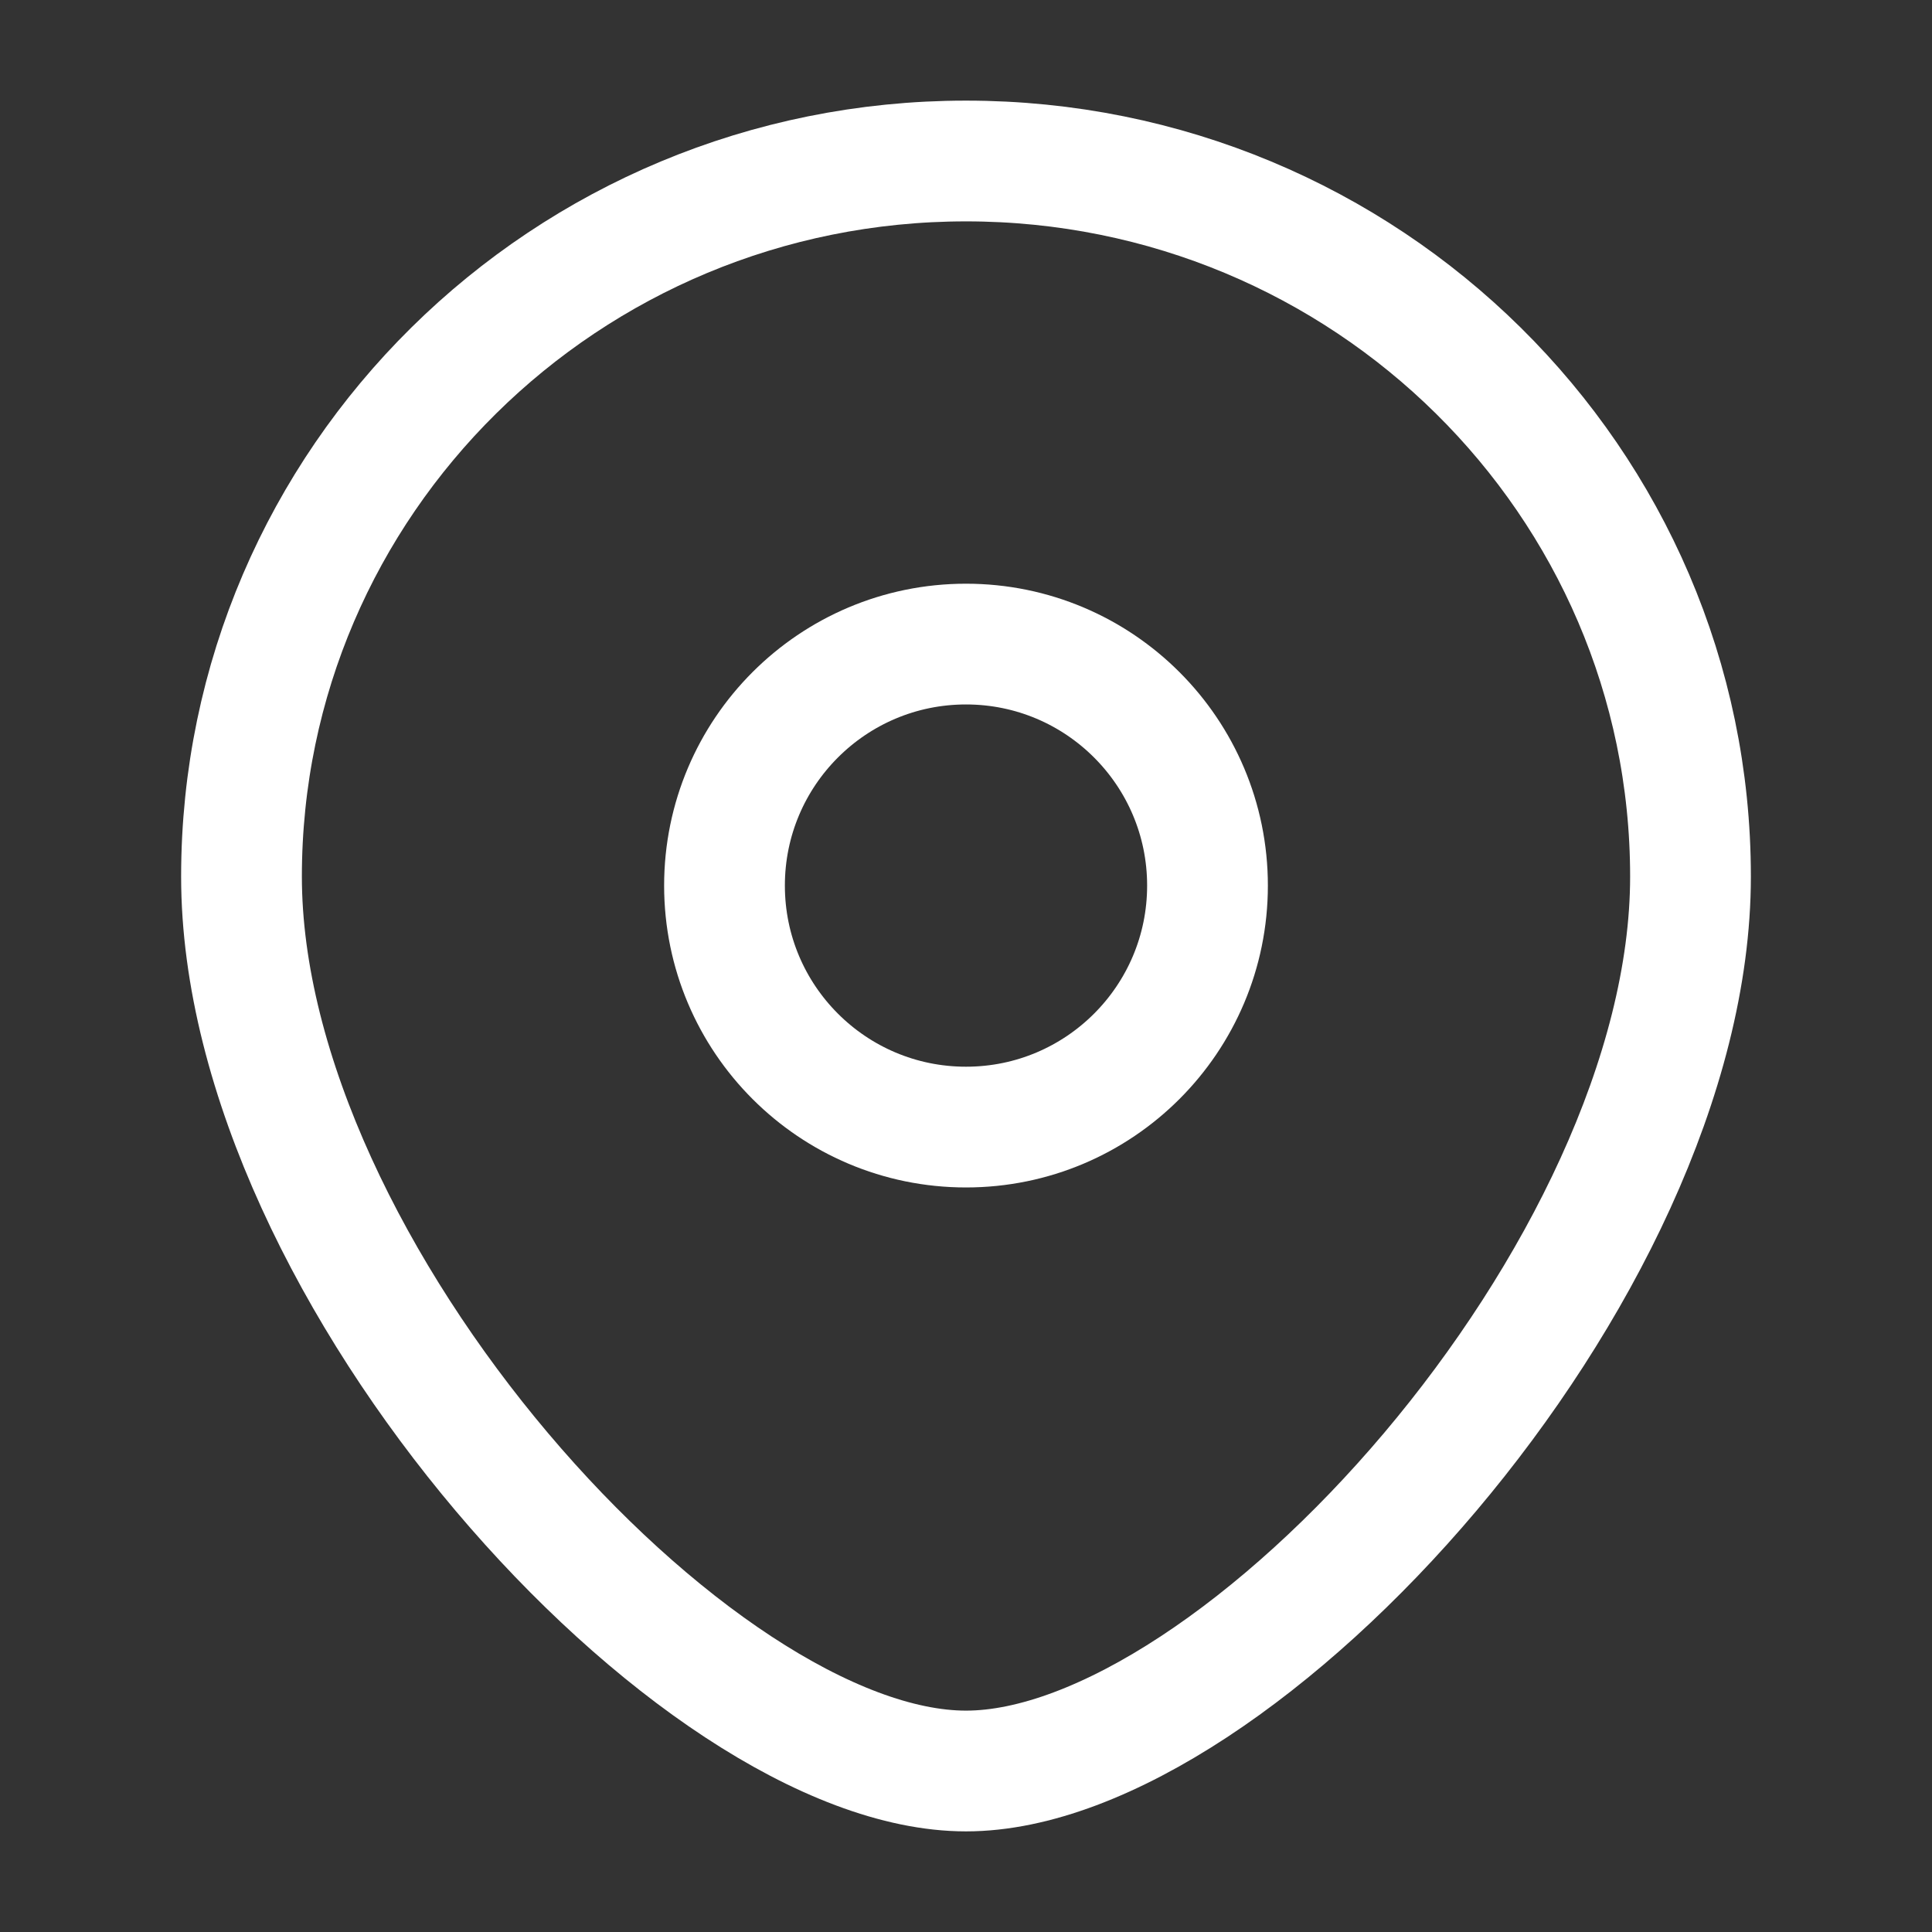
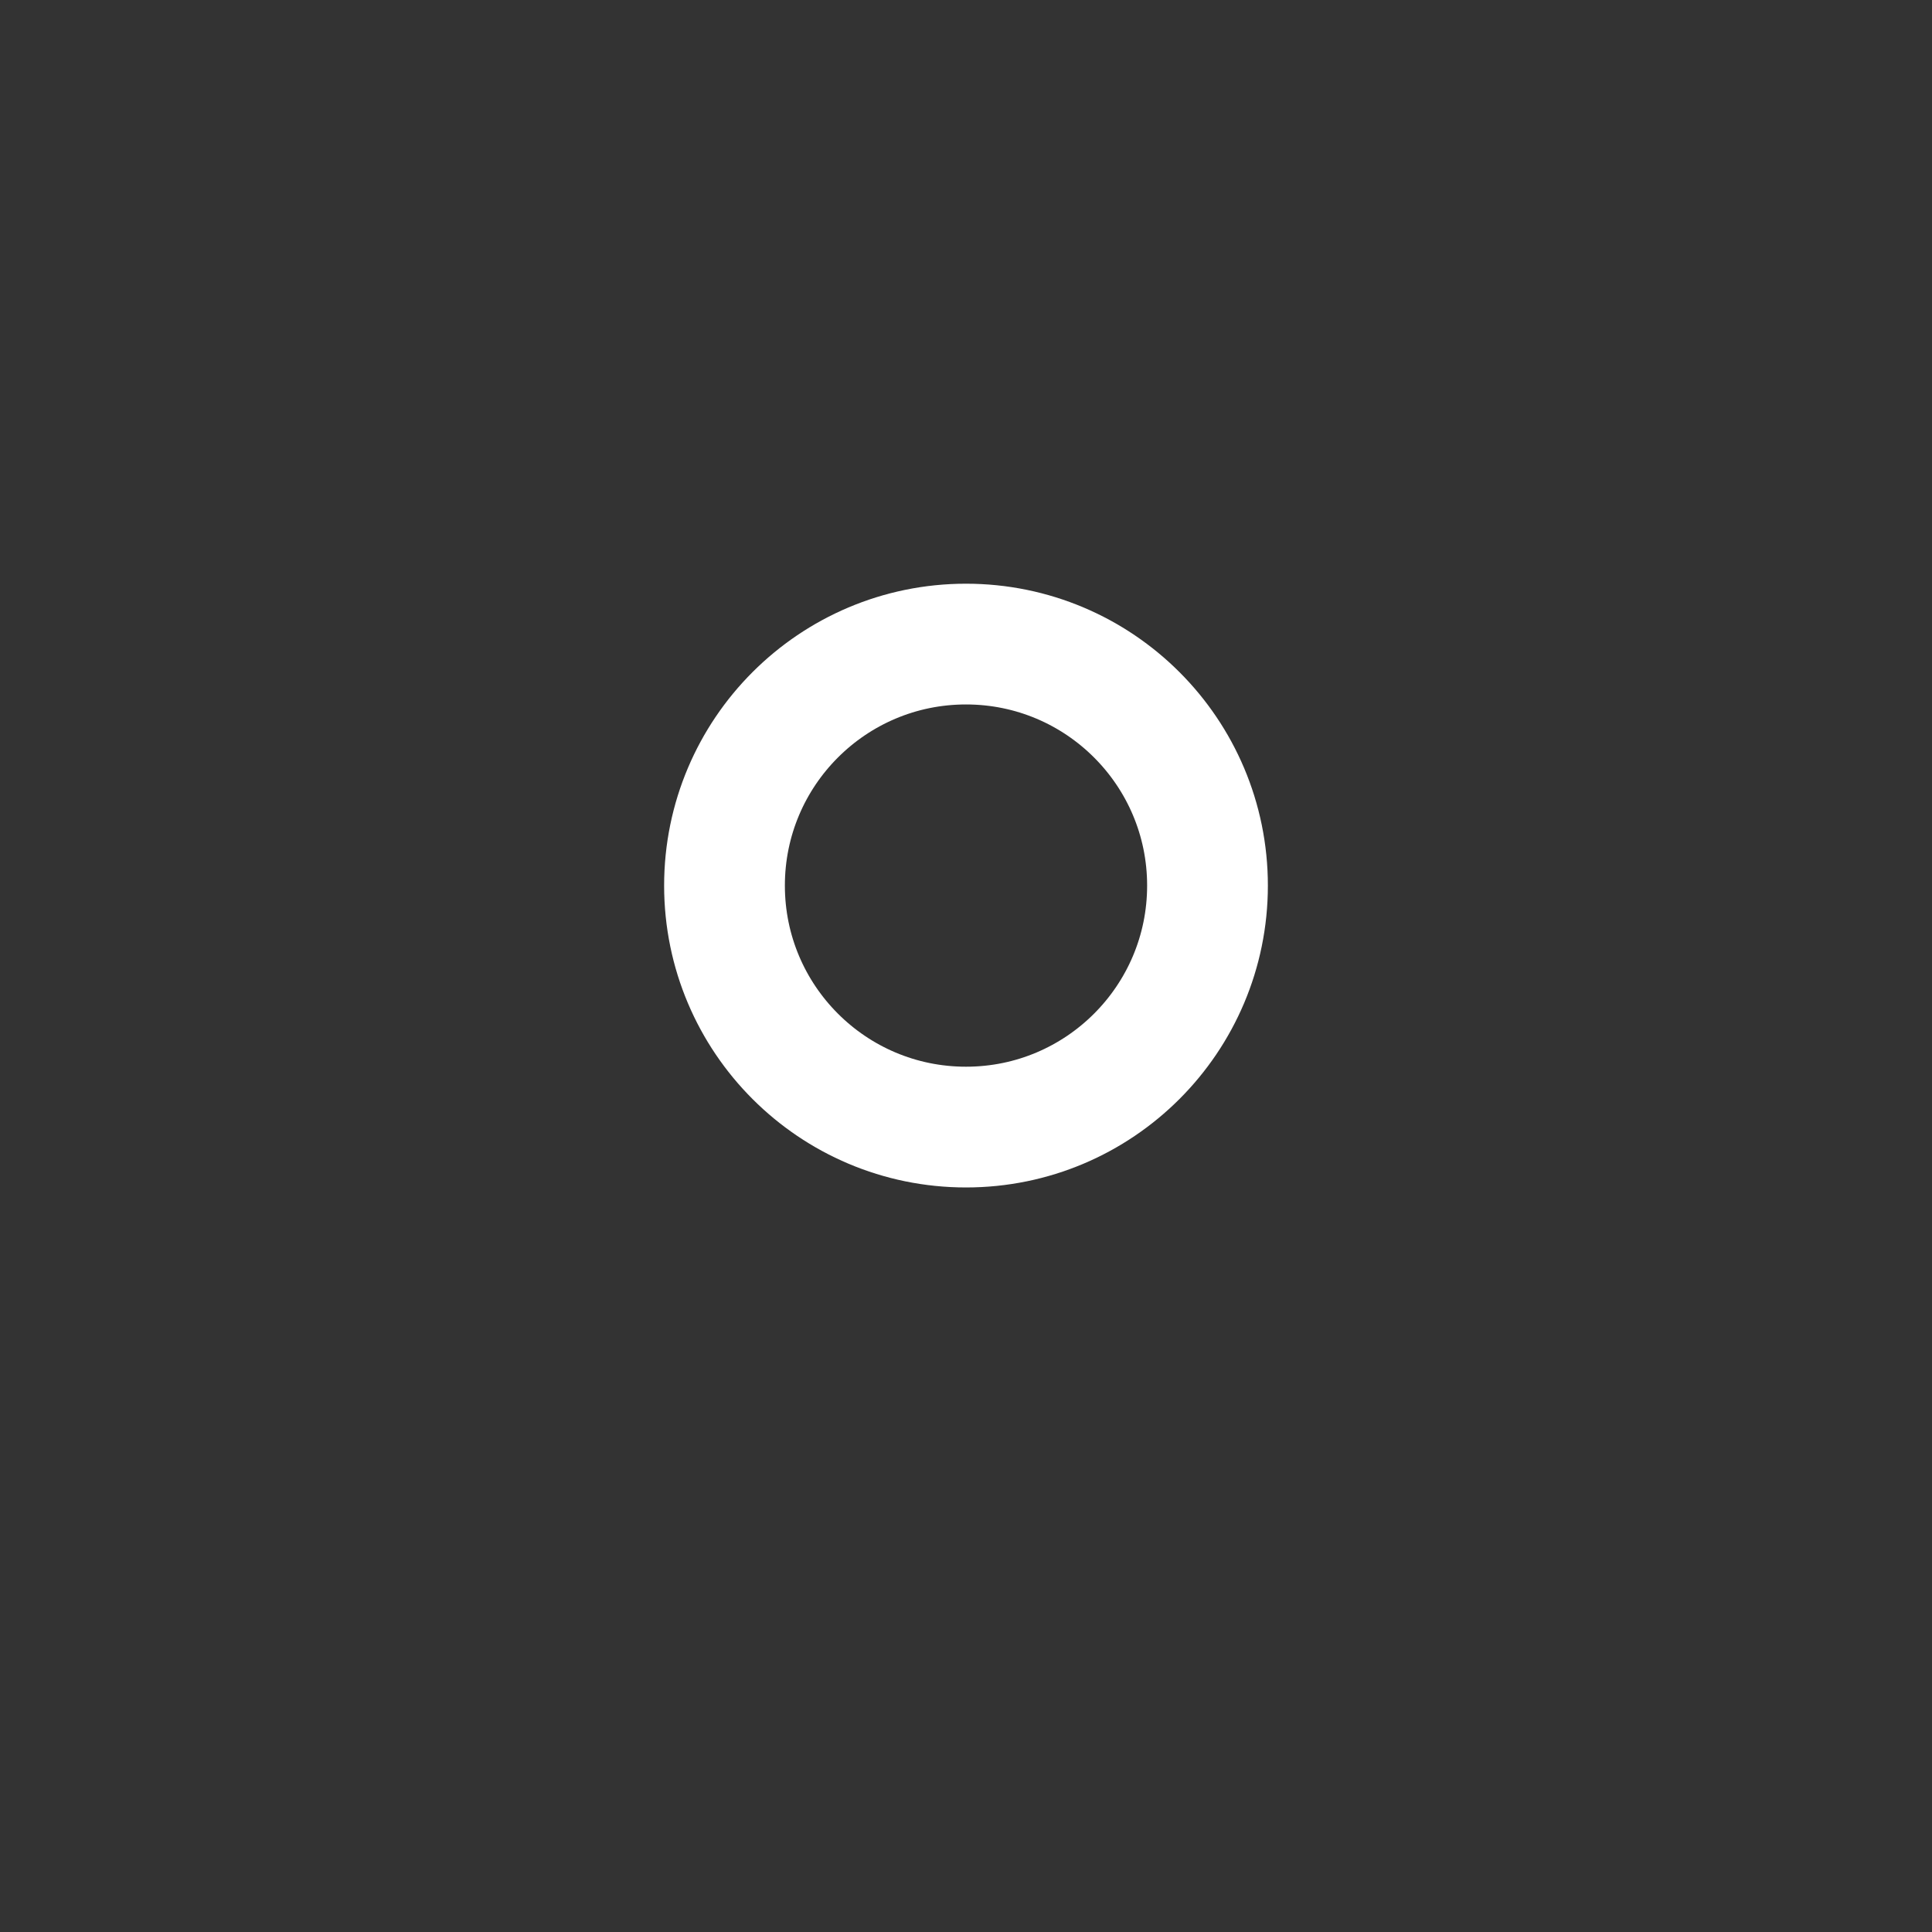
<svg xmlns="http://www.w3.org/2000/svg" width="24" height="24" viewBox="0 0 24 24" fill="none">
  <rect x="0" y="0" width="24" height="24" fill="#333333" stroke="none" />
  <circle cx="12" cy="11.001" r="3" stroke="white" stroke-width="1.5" />
-   <path d="M21 10.889C21 15.799 15.375 22 12 22C8.625 22 3 15.799 3 10.889C3 5.98 7.029 2 12 2C16.971 2 21 5.98 21 10.889Z" stroke="white" stroke-width="1.5" />
</svg>